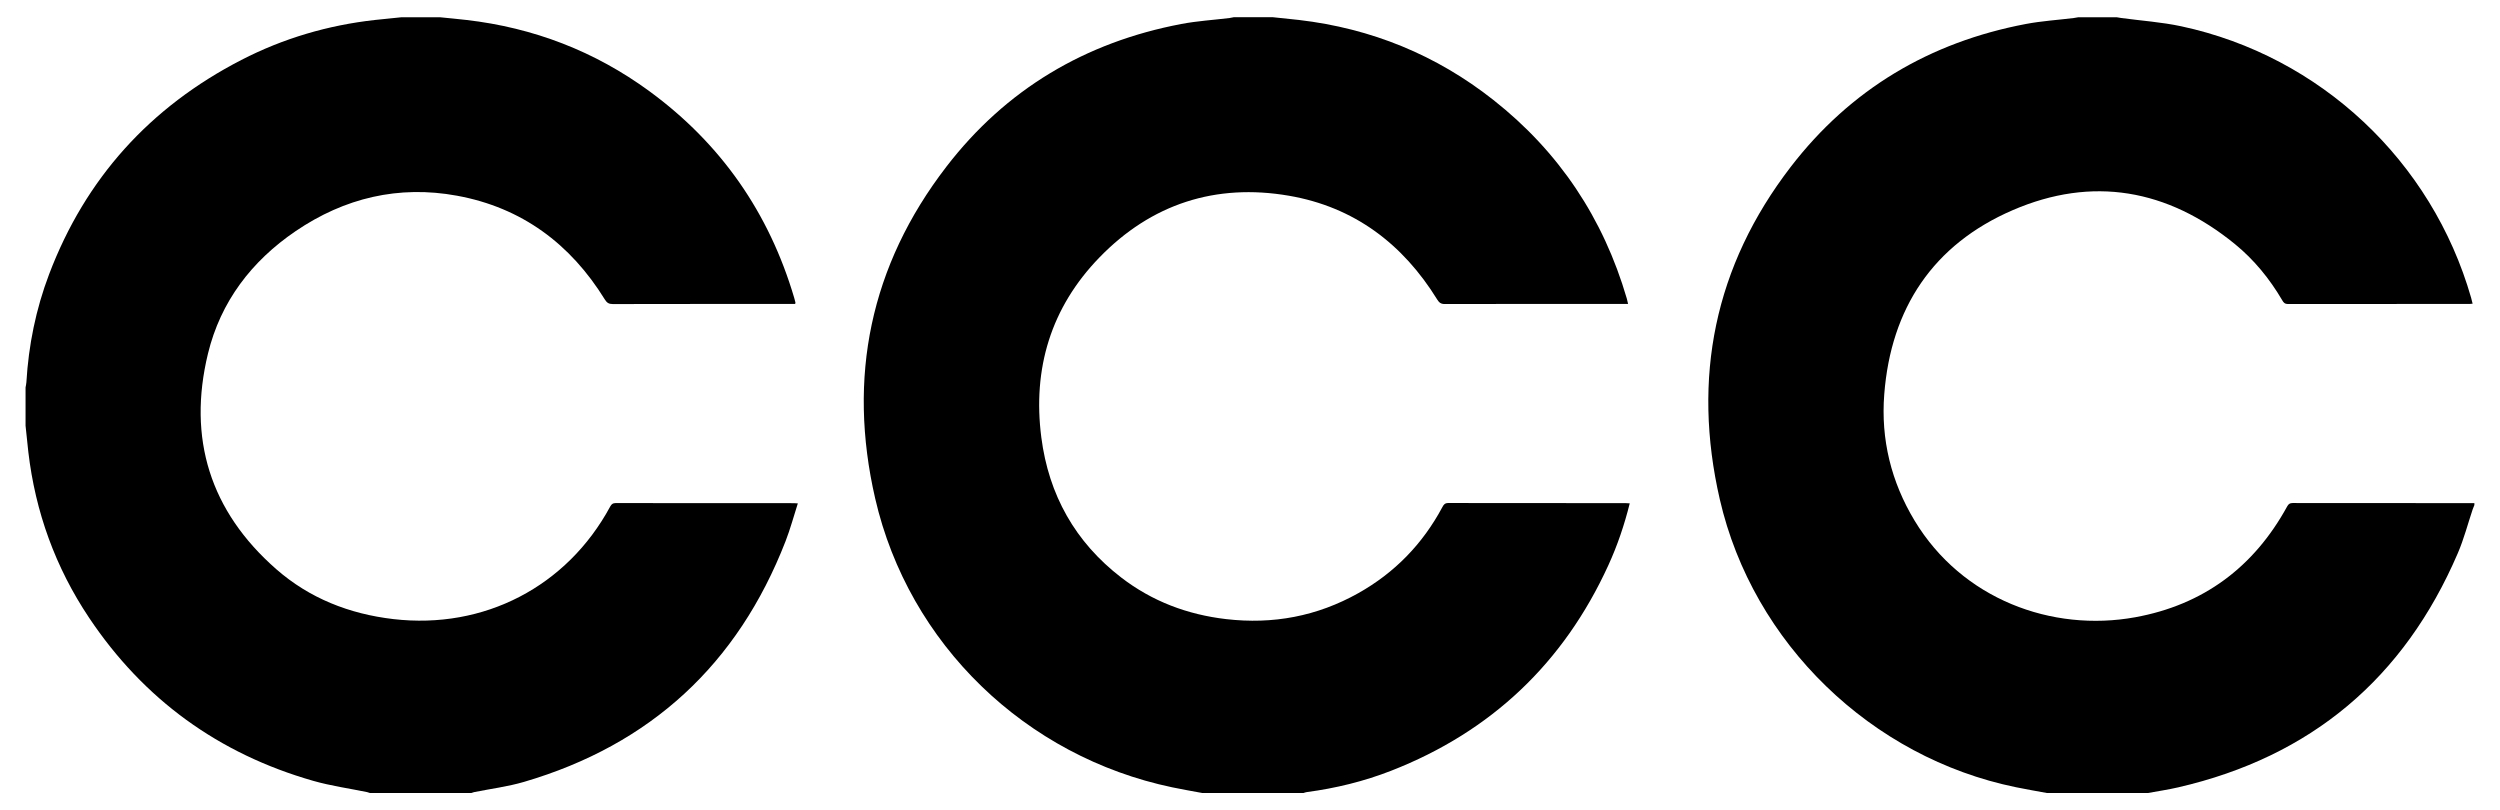
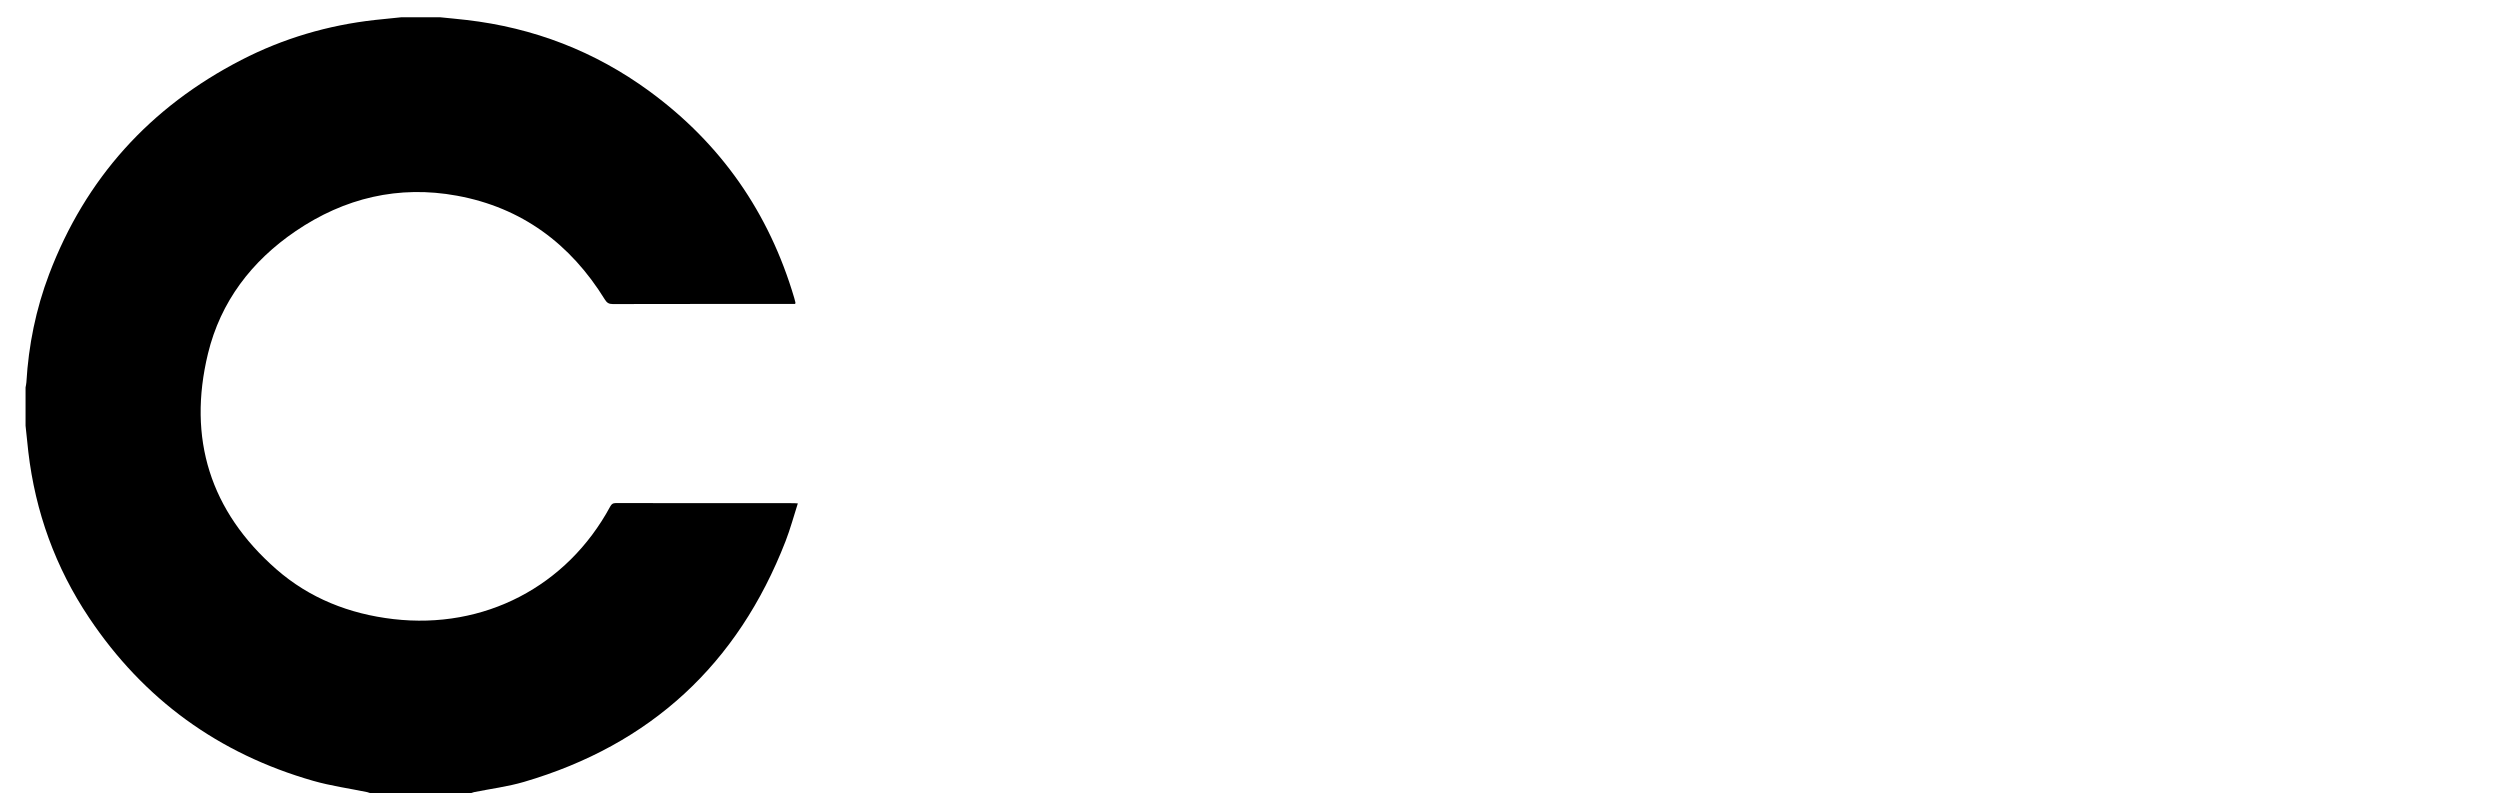
<svg xmlns="http://www.w3.org/2000/svg" version="1.0" id="Layer_1" x="0px" y="0px" viewBox="0 0 145.021 47" enable-background="new 0 0 145.021 47" xml:space="preserve">
  <g>
    <path fill-rule="evenodd" clip-rule="evenodd" d="M25.512,1c0.514,0.052,1.028,0.099,1.541,0.158   c3.9,0.45,7.452,1.816,10.618,4.134c4.154,3.041,6.943,7.053,8.401,11.99c0.026,0.089,0.049,0.178,0.07,0.268   c0.004,0.016-0.007,0.035-0.017,0.082c-0.092,0-0.191,0-0.29,0c-3.431,0-6.862-0.002-10.293,0.006   c-0.224,0-0.339-0.075-0.454-0.261c-1.996-3.235-4.821-5.334-8.577-6.024c-3.382-0.621-6.526,0.127-9.363,2.056   c-2.555,1.738-4.352,4.091-5.083,7.101c-1.196,4.926,0.129,9.146,3.953,12.501c1.934,1.696,4.249,2.605,6.804,2.902   c5.257,0.61,10.065-1.884,12.575-6.529c0.073-0.135,0.147-0.201,0.315-0.201c3.449,0.006,6.898,0.005,10.347,0.005   c0.055,0,0.11,0.007,0.222,0.013c-0.24,0.747-0.436,1.487-0.713,2.197c-2.772,7.132-7.824,11.803-15.171,13.958   c-0.944,0.277-1.933,0.4-2.901,0.595c-0.053,0.011-0.104,0.033-0.155,0.05c-1.96,0-3.921,0-5.882,0   c-0.051-0.017-0.102-0.039-0.155-0.05c-1.047-0.216-2.114-0.363-3.139-0.657c-5.478-1.569-9.828-4.72-12.997-9.46   c-1.952-2.919-3.119-6.14-3.526-9.632c-0.058-0.502-0.106-1.006-0.159-1.509c0-0.74,0-1.479,0-2.219   c0.016-0.098,0.042-0.196,0.048-0.295c0.126-2.154,0.552-4.248,1.316-6.265C4.962,10.336,8.709,6.208,13.997,3.48   c2.435-1.256,5.03-2.018,7.756-2.322C22.266,1.101,22.78,1.052,23.293,1C24.033,1,24.773,1,25.512,1z" />
-     <path fill-rule="evenodd" clip-rule="evenodd" d="M118.731,46c-0.597-0.111-1.195-0.212-1.791-0.335   c-8.387-1.719-15.254-8.345-17.176-16.694c-1.621-7.049-0.309-13.543,4.117-19.295c3.459-4.495,8.059-7.228,13.636-8.285   c0.913-0.173,1.851-0.232,2.775-0.345c0.091-0.011,0.18-0.031,0.27-0.046c0.74,0,1.481,0,2.22,0   c0.092,0.015,0.18,0.033,0.272,0.045c1.16,0.157,2.339,0.236,3.482,0.481c8.061,1.728,14.535,7.81,16.81,15.749   c0.032,0.109,0.056,0.22,0.086,0.341c-0.077,0.008-0.114,0.014-0.152,0.014c-3.521,0-7.045-0.001-10.568,0.006   c-0.173,0-0.244-0.081-0.317-0.207c-0.731-1.248-1.634-2.359-2.754-3.273c-3.907-3.185-8.267-3.961-12.89-1.964   c-4.605,1.99-7.064,5.684-7.449,10.687c-0.203,2.609,0.401,5.07,1.759,7.32c2.75,4.559,7.967,6.485,12.797,5.607   c3.951-0.719,6.887-2.905,8.818-6.431c0.075-0.138,0.154-0.195,0.318-0.195c3.513,0.006,7.028,0.006,10.541,0.006   c0,0.037,0,0.074,0,0.111c-0.034,0.083-0.071,0.166-0.099,0.25c-0.284,0.848-0.509,1.721-0.861,2.54   c-3.115,7.26-8.512,11.81-16.225,13.587c-0.572,0.132-1.156,0.218-1.736,0.325C122.652,46,120.693,46,118.731,46z" />
-     <path fill-rule="evenodd" clip-rule="evenodd" d="M69.737,46c-0.579-0.109-1.159-0.206-1.735-0.328   c-8.516-1.783-15.288-8.307-17.234-16.756c-1.618-7.026-0.287-13.504,4.124-19.238c3.456-4.494,8.057-7.227,13.631-8.286   c0.923-0.176,1.868-0.233,2.802-0.347c0.082-0.01,0.162-0.03,0.242-0.046c0.759,0,1.517,0,2.275,0   c0.502,0.053,1.008,0.101,1.509,0.159c4.196,0.491,7.967,2.029,11.281,4.643c3.811,3.006,6.377,6.861,7.737,11.52   c0.026,0.087,0.043,0.175,0.073,0.309c-0.125,0-0.219,0-0.317,0c-3.44,0-6.879-0.002-10.319,0.006c-0.22,0-0.323-0.081-0.432-0.255   c-2.002-3.245-4.831-5.378-8.604-6.027c-4.25-0.731-7.984,0.474-10.995,3.581c-2.814,2.901-3.884,6.441-3.37,10.437   c0.429,3.334,1.963,6.072,4.638,8.131c1.792,1.378,3.836,2.149,6.08,2.41c2.72,0.317,5.282-0.164,7.671-1.505   c2.11-1.184,3.732-2.855,4.874-4.989c0.076-0.146,0.145-0.24,0.344-0.24c3.431,0.008,6.862,0.006,10.294,0.007   c0.071,0,0.143,0.008,0.232,0.013c-0.31,1.247-0.715,2.443-1.242,3.594c-2.592,5.663-6.788,9.645-12.591,11.914   c-1.579,0.617-3.221,1.018-4.903,1.241c-0.063,0.008-0.123,0.033-0.185,0.051C73.657,46,71.697,46,69.737,46z" />
  </g>
</svg>